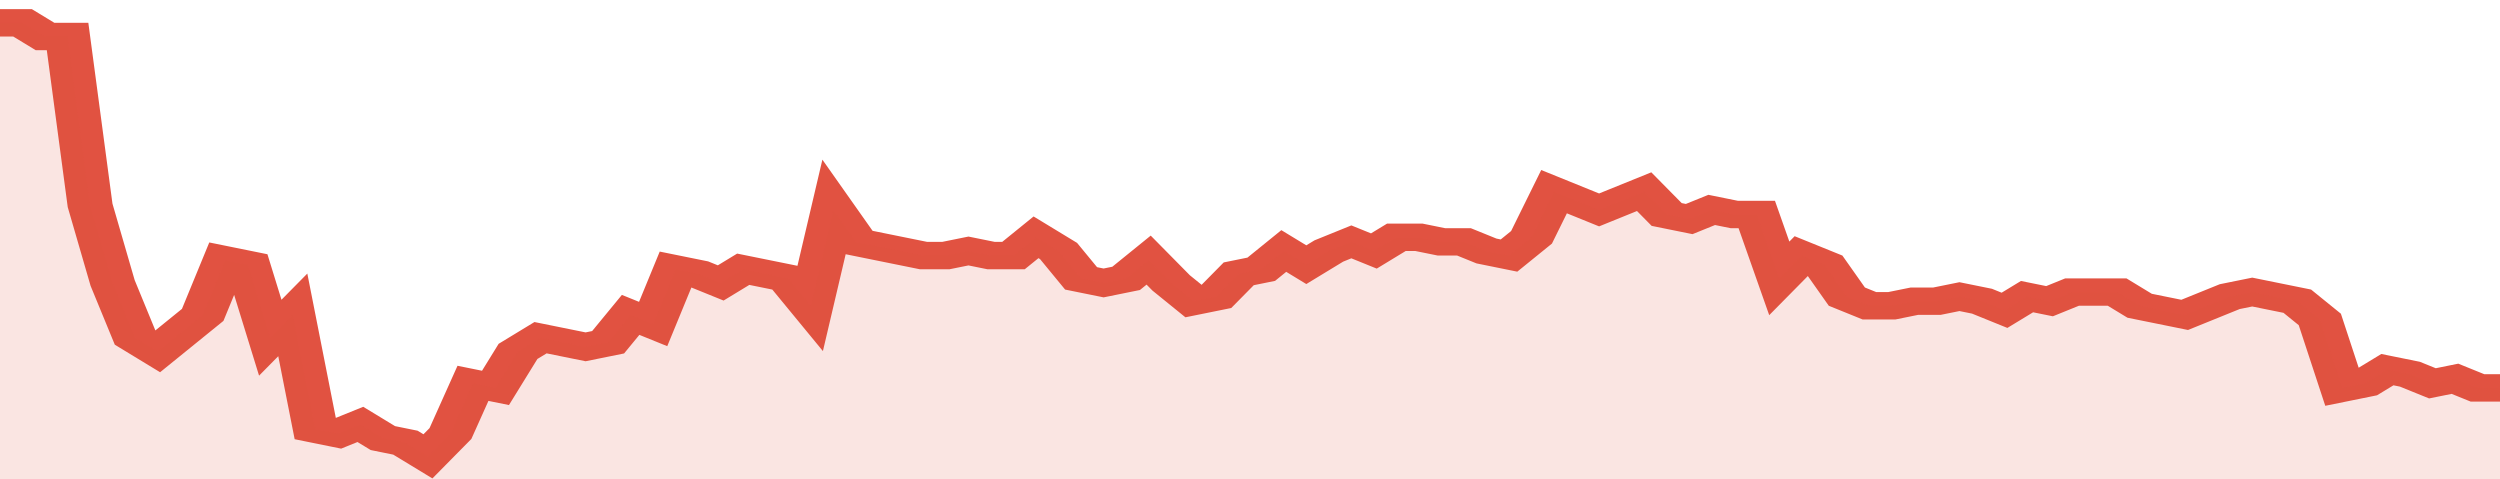
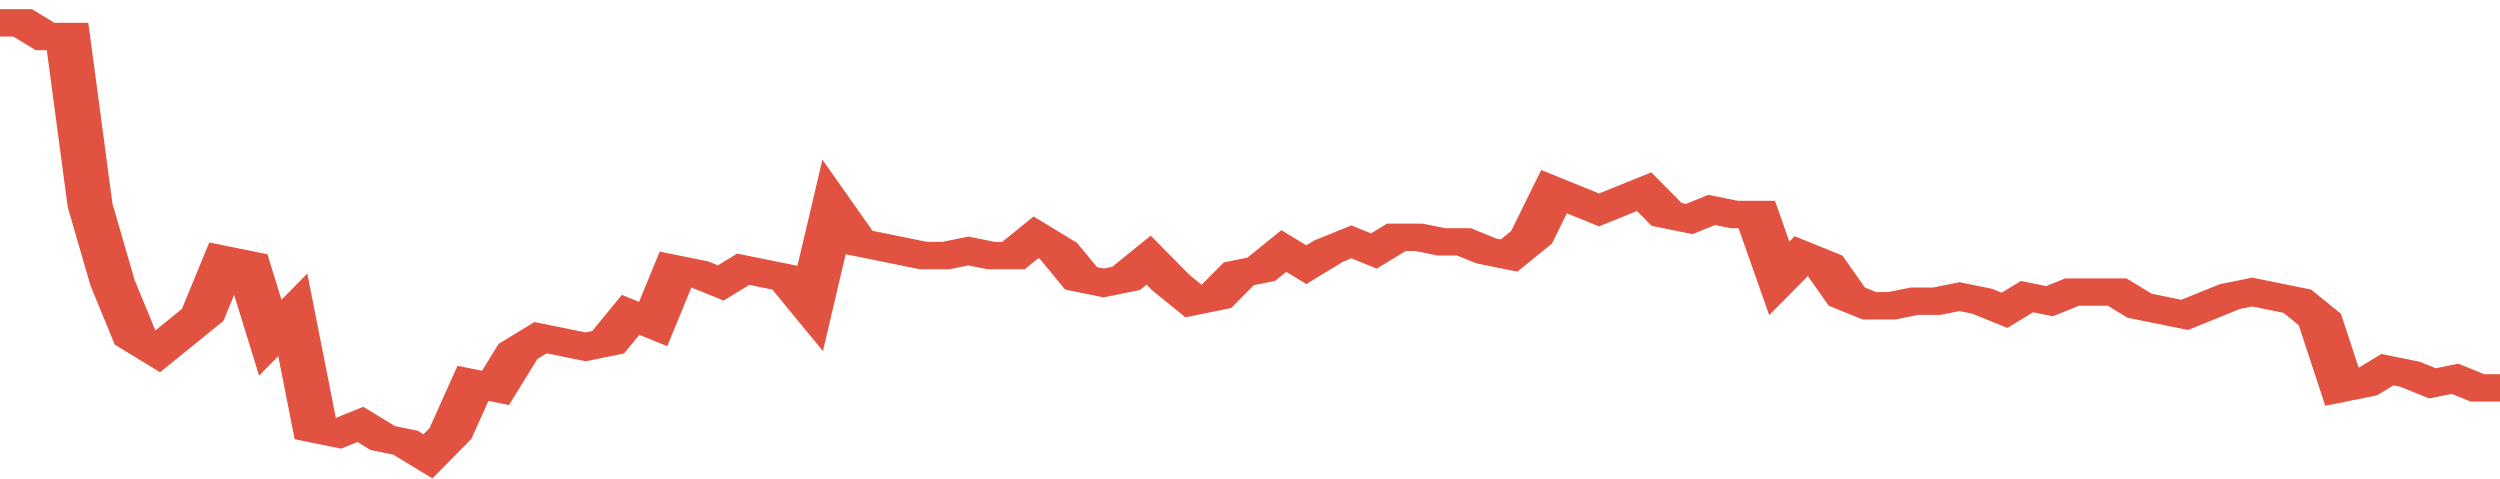
<svg xmlns="http://www.w3.org/2000/svg" viewBox="0 0 333 105" width="120" height="23" preserveAspectRatio="none">
  <polyline fill="none" stroke="#E15241" stroke-width="6" points="0, 5 3, 5 6, 8 9, 8 12, 45 15, 62 18, 74 21, 77 24, 73 27, 69 30, 57 33, 58 36, 74 39, 69 42, 94 45, 95 48, 93 51, 96 54, 97 57, 100 60, 95 63, 84 66, 85 69, 77 72, 74 75, 75 78, 76 81, 75 84, 69 87, 71 90, 59 93, 60 96, 62 99, 59 102, 60 105, 61 108, 67 111, 46 114, 53 117, 54 120, 55 123, 56 126, 56 129, 55 132, 56 135, 56 138, 52 141, 55 144, 61 147, 62 150, 61 153, 57 156, 62 159, 66 162, 65 165, 60 168, 59 171, 55 174, 58 177, 55 180, 53 183, 55 186, 52 189, 52 192, 53 195, 53 198, 55 201, 56 204, 52 207, 42 210, 44 213, 46 216, 44 219, 42 222, 47 225, 48 228, 46 231, 47 234, 47 237, 61 240, 56 243, 58 246, 65 249, 67 252, 67 255, 66 258, 66 261, 65 264, 66 267, 68 270, 65 273, 66 276, 64 279, 64 282, 64 285, 67 288, 68 291, 69 294, 67 297, 65 300, 64 303, 65 306, 66 309, 70 312, 85 315, 84 318, 81 321, 82 324, 84 327, 83 330, 85 333, 85 333, 85 "> </polyline>
-   <polygon fill="#E15241" opacity="0.15" points="0, 105 0, 5 3, 5 6, 8 9, 8 12, 45 15, 62 18, 74 21, 77 24, 73 27, 69 30, 57 33, 58 36, 74 39, 69 42, 94 45, 95 48, 93 51, 96 54, 97 57, 100 60, 95 63, 84 66, 85 69, 77 72, 74 75, 75 78, 76 81, 75 84, 69 87, 71 90, 59 93, 60 96, 62 99, 59 102, 60 105, 61 108, 67 111, 46 114, 53 117, 54 120, 55 123, 56 126, 56 129, 55 132, 56 135, 56 138, 52 141, 55 144, 61 147, 62 150, 61 153, 57 156, 62 159, 66 162, 65 165, 60 168, 59 171, 55 174, 58 177, 55 180, 53 183, 55 186, 52 189, 52 192, 53 195, 53 198, 55 201, 56 204, 52 207, 42 210, 44 213, 46 216, 44 219, 42 222, 47 225, 48 228, 46 231, 47 234, 47 237, 61 240, 56 243, 58 246, 65 249, 67 252, 67 255, 66 258, 66 261, 65 264, 66 267, 68 270, 65 273, 66 276, 64 279, 64 282, 64 285, 67 288, 68 291, 69 294, 67 297, 65 300, 64 303, 65 306, 66 309, 70 312, 85 315, 84 318, 81 321, 82 324, 84 327, 83 330, 85 333, 85 333, 105 " />
</svg>